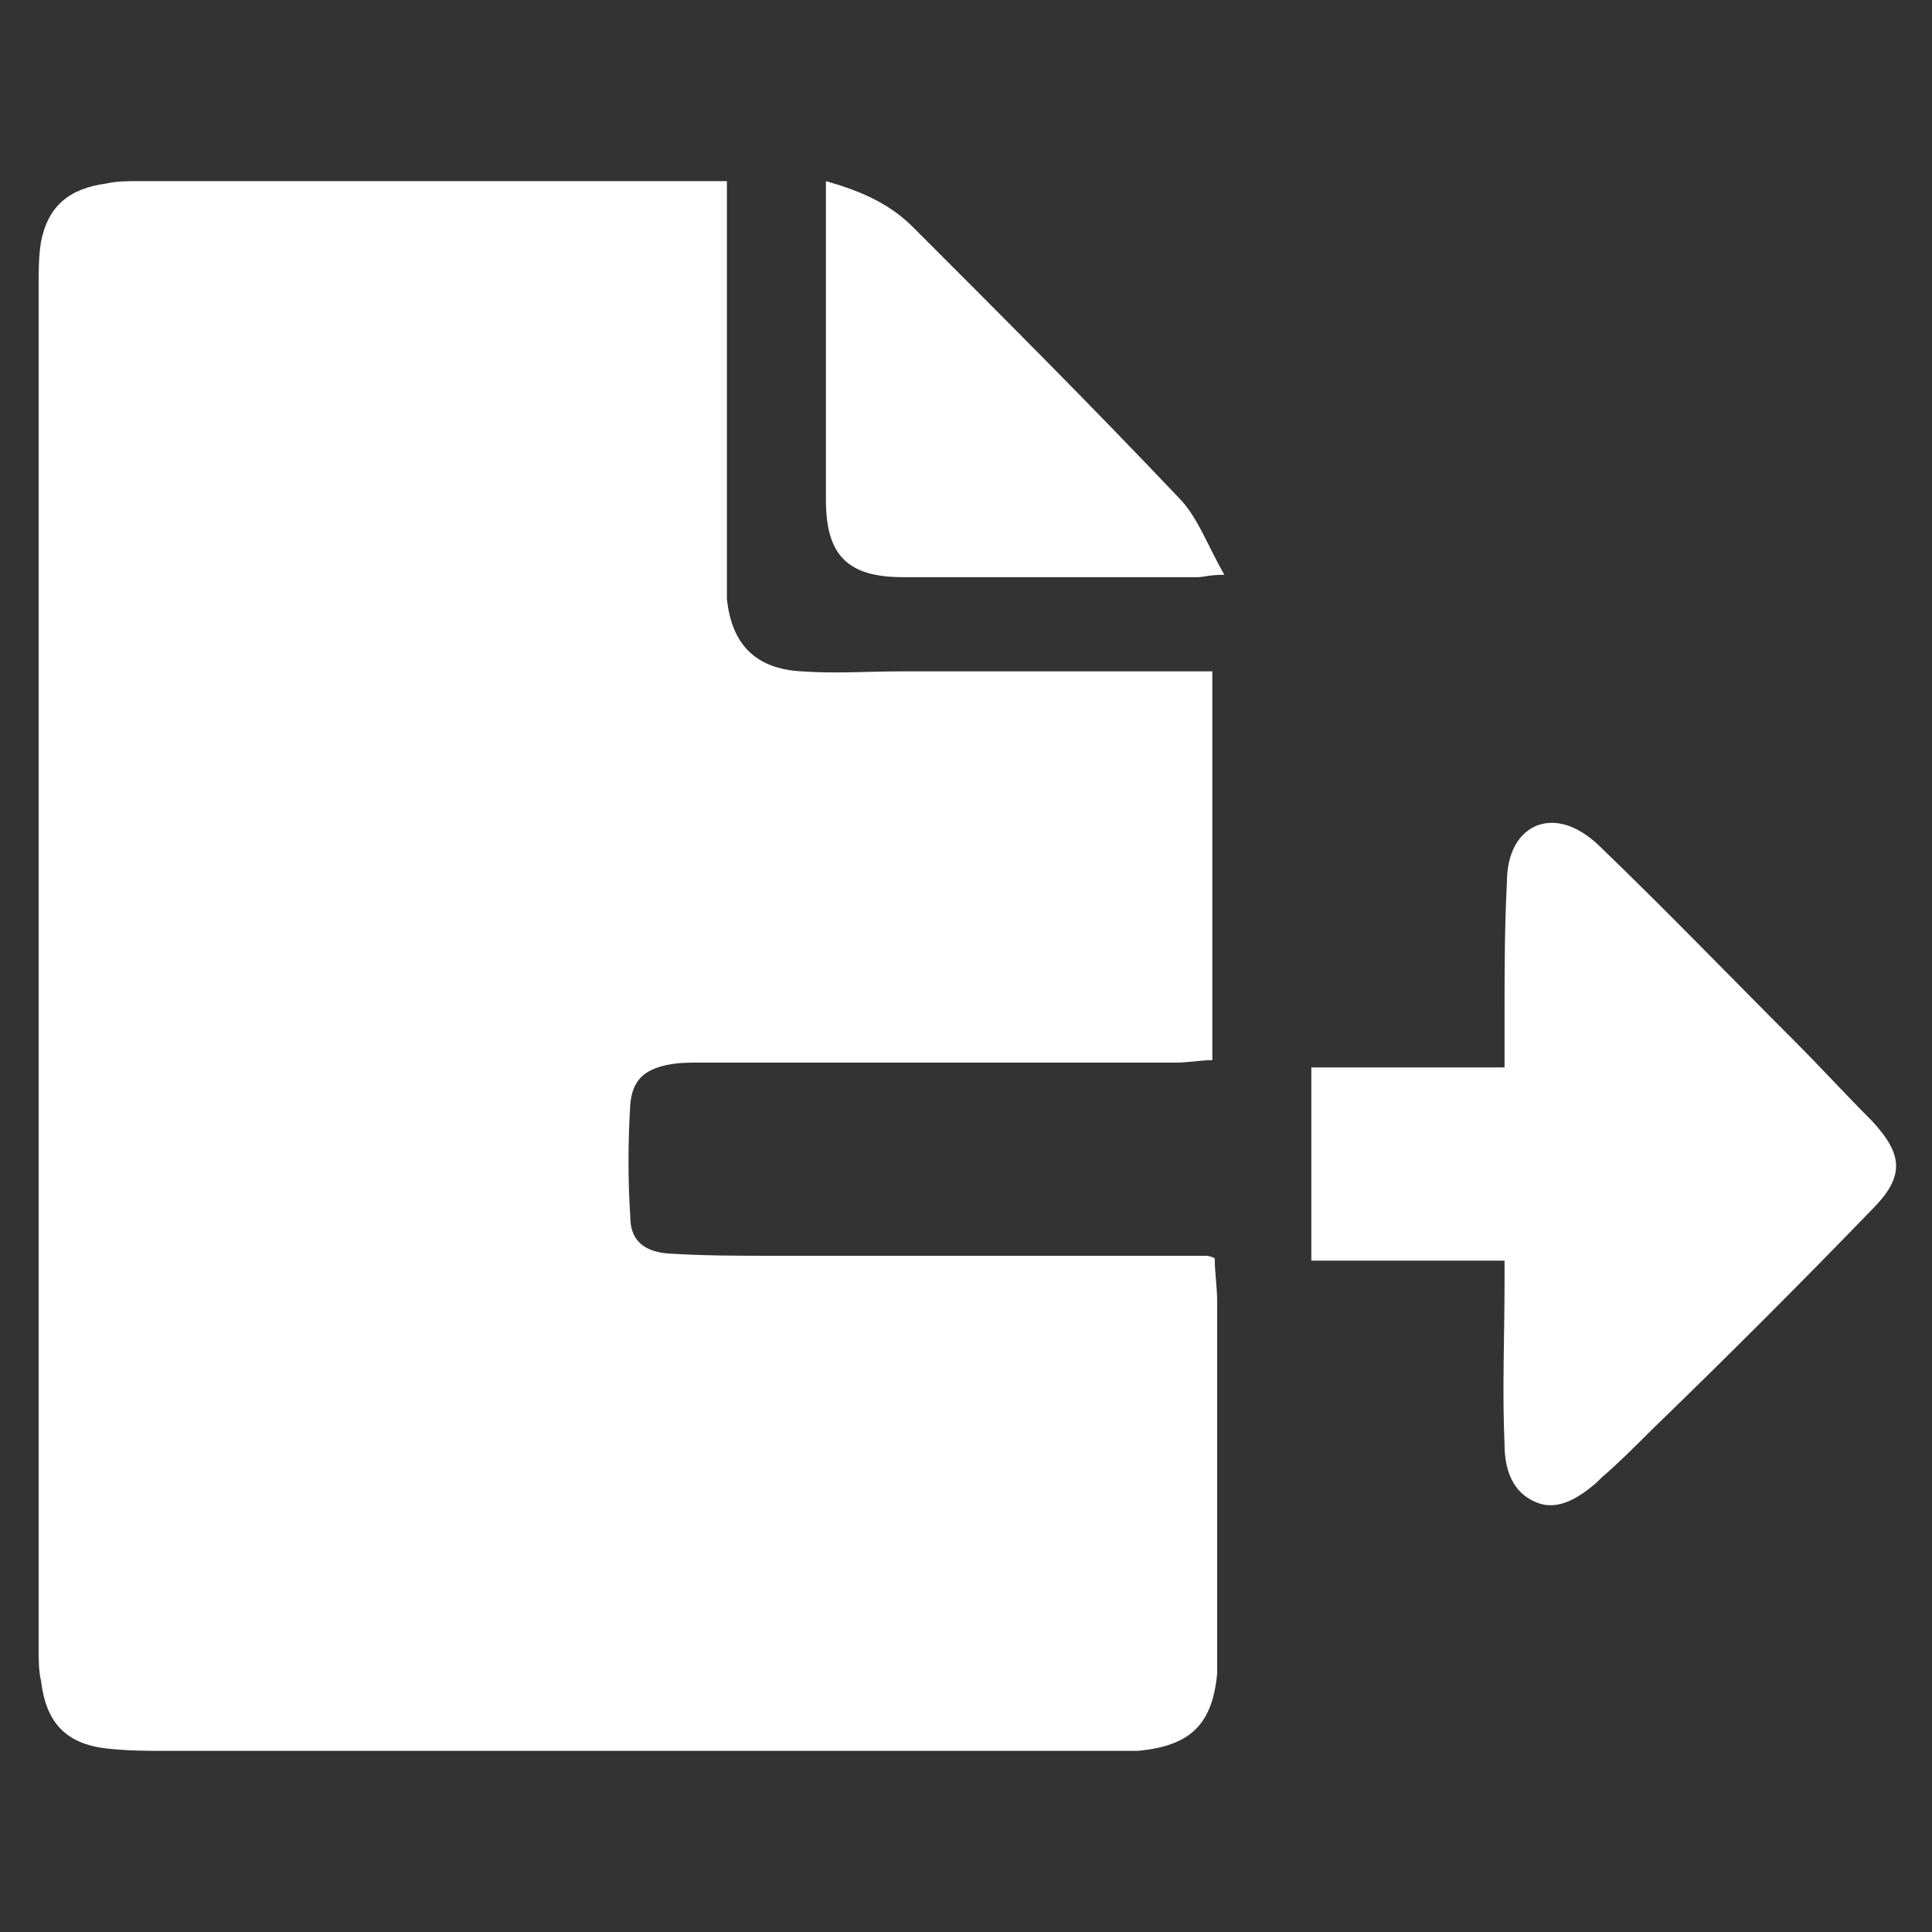
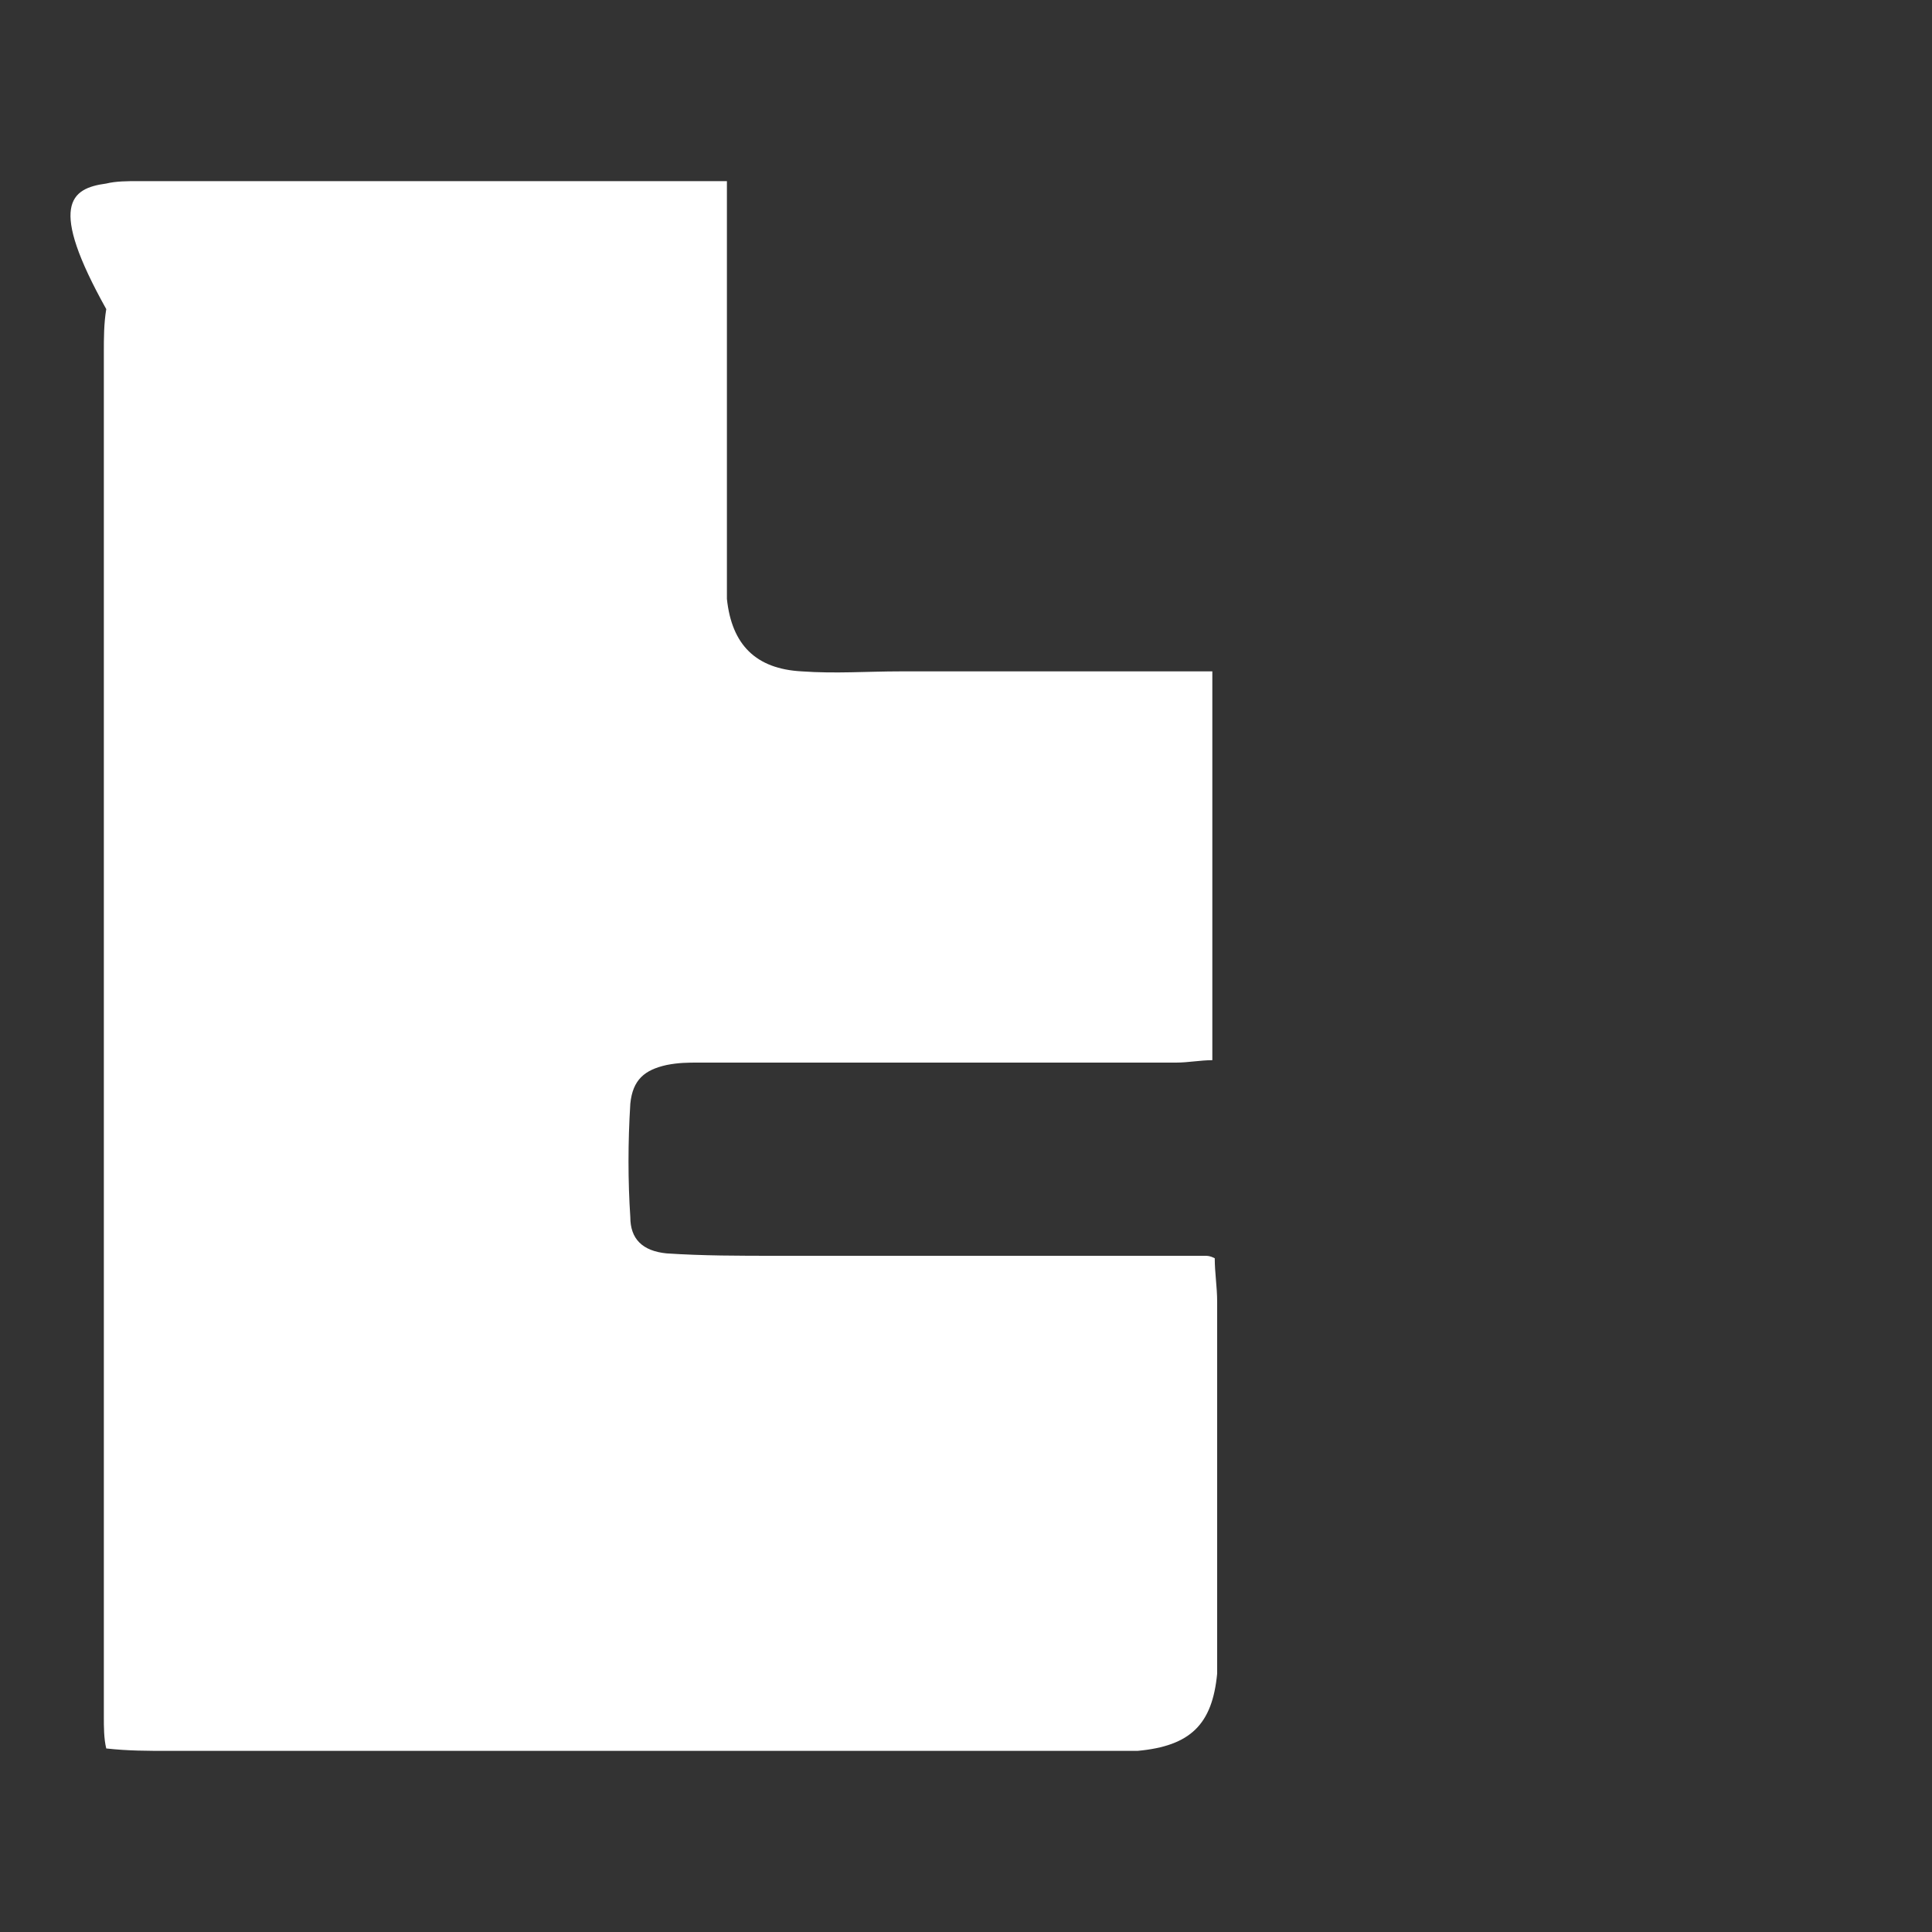
<svg xmlns="http://www.w3.org/2000/svg" version="1.1" id="Layer_1" x="0px" y="0px" viewBox="0 0 80 80" style="enable-background:new 0 0 80 80;" xml:space="preserve">
  <rect x="0" y="0" width="80" height="80" fill="#333333" stroke="none" />
  <style type="text/css">
	.st0{fill:#FFAC00;}
	.st1{fill:#FFFFFF;}
</style>
  <g>
-     <path class="st1" d="M30.1,7.5c0,0.4,0,0.7,0,0.9c0,5.2,0,10.3,0,15.5c0,0.3,0,0.6,0,0.9c0.2,1.9,1.2,2.9,3.1,3   c1.4,0.1,2.7,0,4.1,0c4,0,8,0,12,0c0.3,0,0.6,0,0.9,0c0,5.4,0,10.7,0,16.1c-0.5,0-1,0.1-1.5,0.1c-6.6,0-13.2,0-19.8,0   c-0.4,0-0.8,0-1.3,0.1c-0.9,0.2-1.4,0.6-1.5,1.6c-0.1,1.6-0.1,3.2,0,4.7c0,0.9,0.5,1.4,1.5,1.5c1.5,0.1,3,0.1,4.6,0.1   c5.9,0,11.8,0,17.7,0c0.1,0,0.2,0,0.4,0.1c0,0.6,0.1,1.2,0.1,1.8c0,4.9,0,9.7,0,14.6c0,0.3,0,0.5,0,0.8c-0.2,2.1-1.1,3-3.3,3.2   c-0.4,0-0.9,0-1.3,0c-12.9,0-25.9,0-38.8,0c-0.9,0-1.7,0-2.6-0.1c-1.7-0.2-2.5-1.1-2.7-2.8c-0.1-0.4-0.1-0.9-0.1-1.3   c0-18.8,0-37.7,0-56.5c0-0.6,0-1.2,0.1-1.8C2,8.5,2.9,7.8,4.4,7.6c0.4-0.1,0.9-0.1,1.3-0.1c7.8,0,15.6,0,23.5,0   C29.5,7.5,29.7,7.5,30.1,7.5z" />
-     <path class="st1" d="M54.3,44.2c2.7,0,5.3,0,8,0c0-0.8,0-1.4,0-2.1c0-1.9,0-3.7,0.1-5.6c0-0.9,0.3-1.9,1.2-2.3c1-0.4,2,0.2,2.7,0.9   c2.7,2.6,5.3,5.3,8,8c1.1,1.1,2.1,2.2,3.2,3.3c1.3,1.4,1.4,2.3,0,3.7c-3,3.1-6,6.1-9.1,9.1c-0.7,0.7-1.4,1.4-2.1,2   c-0.1,0.1-0.1,0.1-0.2,0.2c-0.7,0.6-1.6,1.2-2.5,0.8c-1-0.4-1.3-1.4-1.3-2.4c-0.1-2.2,0-4.5,0-6.7c0-0.3,0-0.6,0-0.9   c-2.7,0-5.3,0-8,0C54.3,49.5,54.3,46.9,54.3,44.2z" />
-     <path class="st1" d="M34.2,7.5c1.4,0.4,2.6,0.9,3.6,1.9c3.7,3.7,7.4,7.4,11,11.2c0.8,0.8,1.2,2,1.9,3.2c-0.6,0-0.9,0.1-1.1,0.1   c-4.1,0-8.2,0-12.2,0c-2.3,0-3.2-0.9-3.2-3.2C34.2,16.2,34.2,11.9,34.2,7.5z" />
+     <path class="st1" d="M30.1,7.5c0,0.4,0,0.7,0,0.9c0,5.2,0,10.3,0,15.5c0,0.3,0,0.6,0,0.9c0.2,1.9,1.2,2.9,3.1,3   c1.4,0.1,2.7,0,4.1,0c4,0,8,0,12,0c0.3,0,0.6,0,0.9,0c0,5.4,0,10.7,0,16.1c-0.5,0-1,0.1-1.5,0.1c-6.6,0-13.2,0-19.8,0   c-0.4,0-0.8,0-1.3,0.1c-0.9,0.2-1.4,0.6-1.5,1.6c-0.1,1.6-0.1,3.2,0,4.7c0,0.9,0.5,1.4,1.5,1.5c1.5,0.1,3,0.1,4.6,0.1   c5.9,0,11.8,0,17.7,0c0.1,0,0.2,0,0.4,0.1c0,0.6,0.1,1.2,0.1,1.8c0,4.9,0,9.7,0,14.6c0,0.3,0,0.5,0,0.8c-0.2,2.1-1.1,3-3.3,3.2   c-0.4,0-0.9,0-1.3,0c-12.9,0-25.9,0-38.8,0c-0.9,0-1.7,0-2.6-0.1c-0.1-0.4-0.1-0.9-0.1-1.3   c0-18.8,0-37.7,0-56.5c0-0.6,0-1.2,0.1-1.8C2,8.5,2.9,7.8,4.4,7.6c0.4-0.1,0.9-0.1,1.3-0.1c7.8,0,15.6,0,23.5,0   C29.5,7.5,29.7,7.5,30.1,7.5z" />
  </g>
</svg>